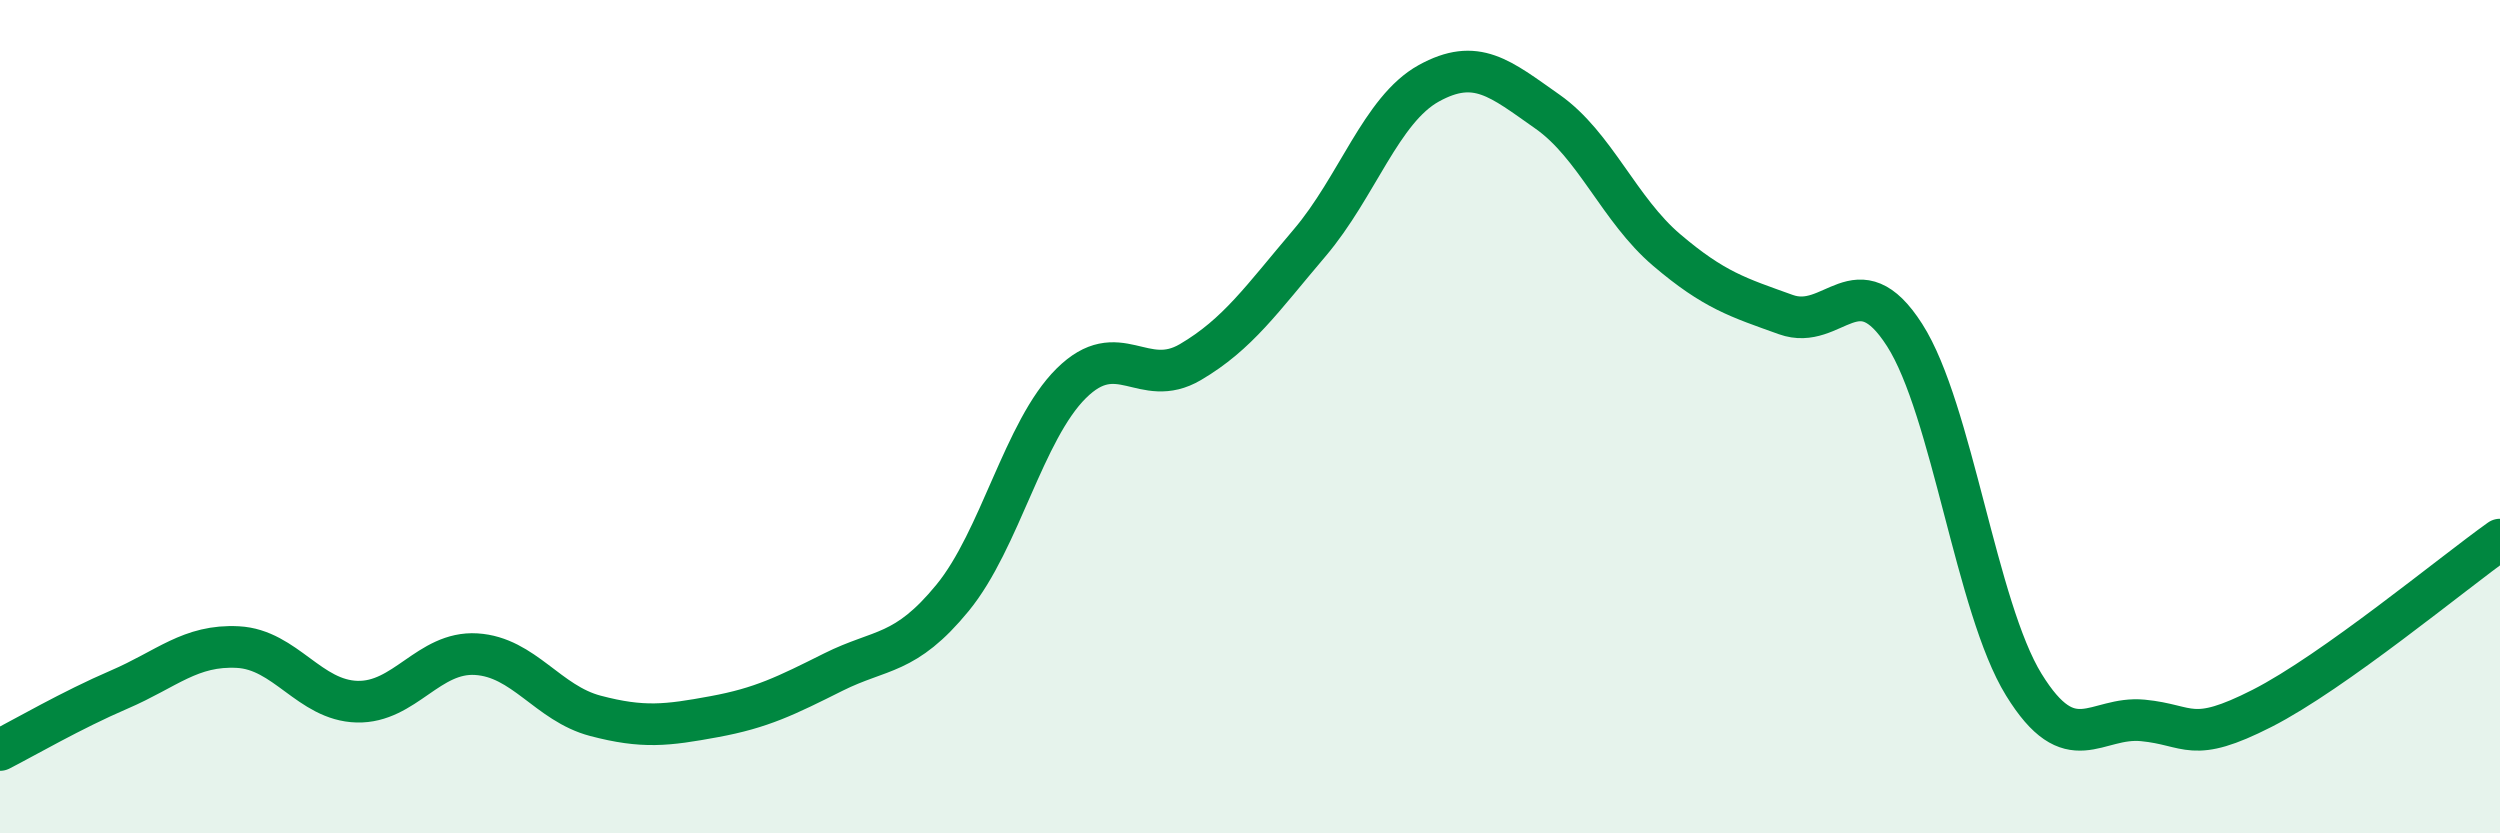
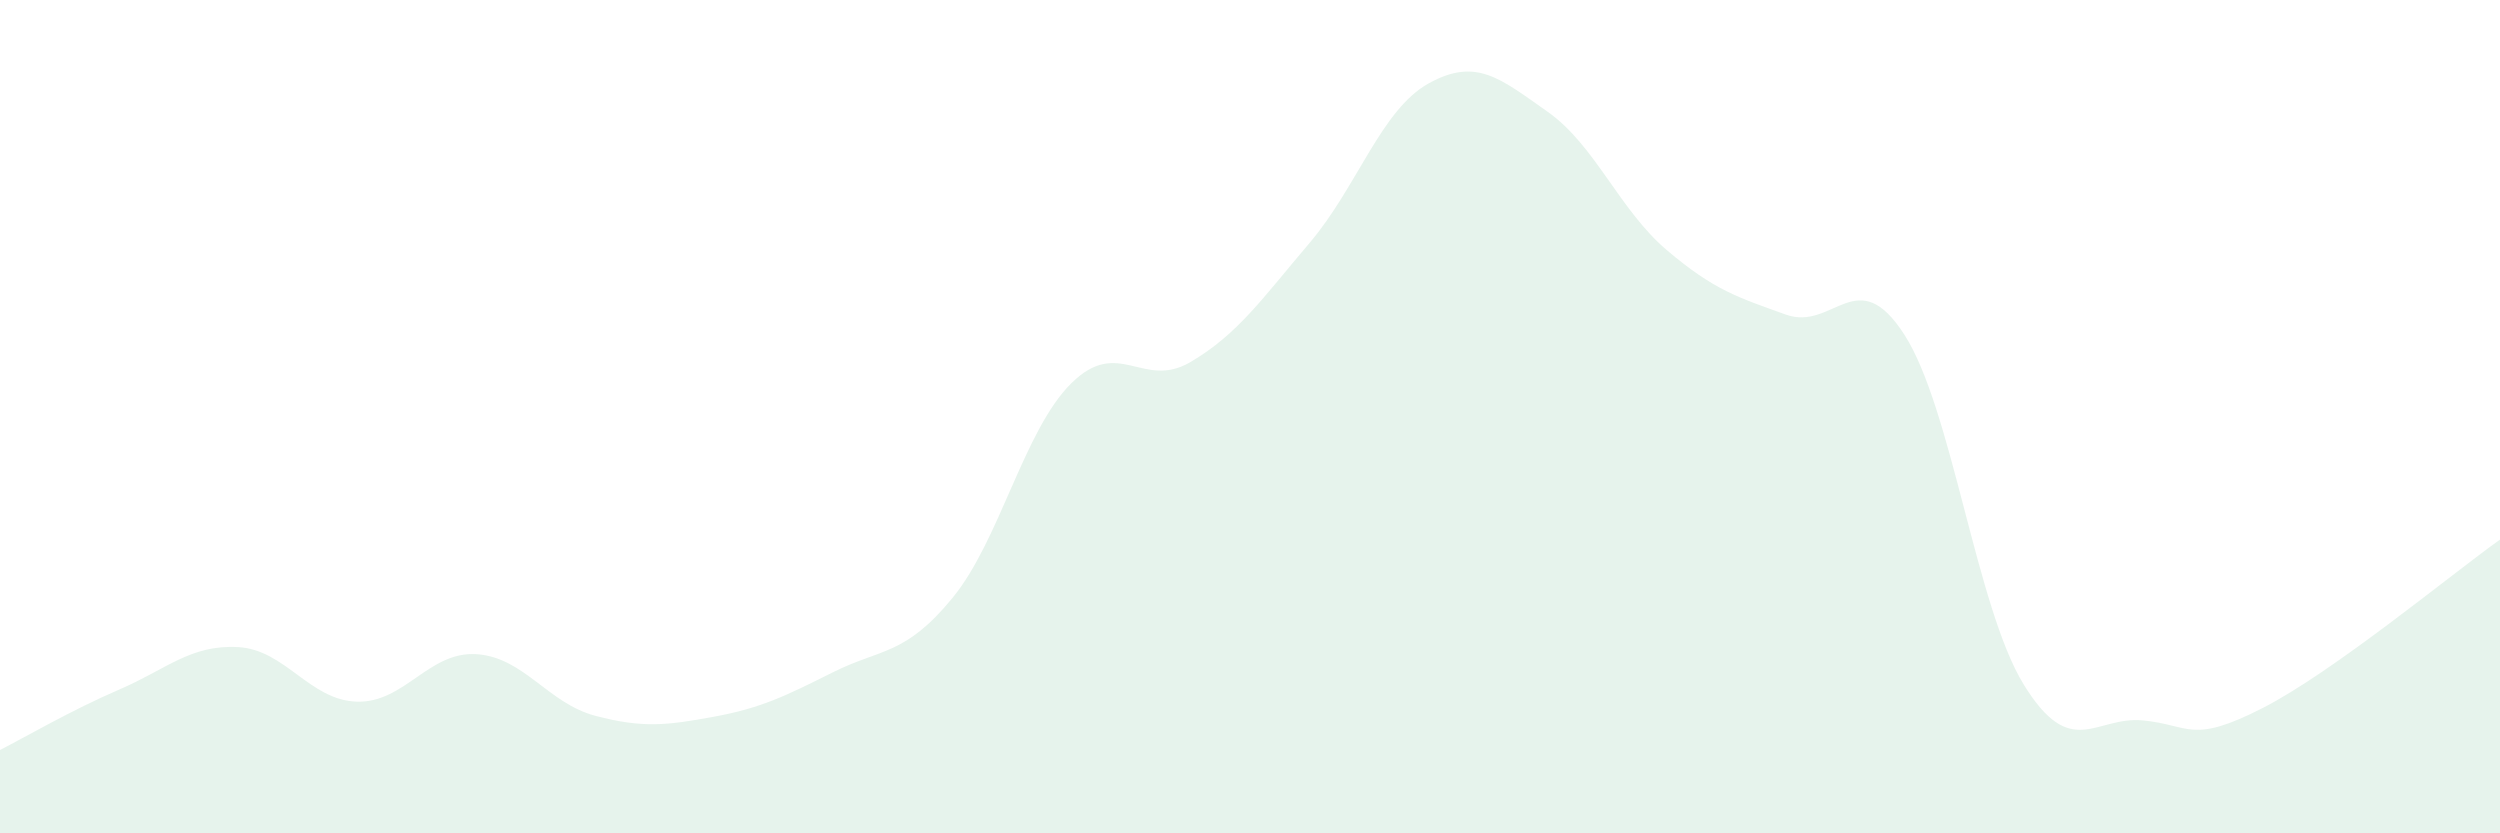
<svg xmlns="http://www.w3.org/2000/svg" width="60" height="20" viewBox="0 0 60 20">
  <path d="M 0,18 C 0.57,17.71 1.72,17.04 2.86,16.55 C 4,16.06 4.57,15.47 5.71,15.53 C 6.85,15.59 7.43,16.81 8.57,16.84 C 9.71,16.87 10.29,15.63 11.43,15.7 C 12.57,15.77 13.15,16.88 14.29,17.18 C 15.43,17.48 16,17.41 17.14,17.2 C 18.28,16.99 18.86,16.7 20,16.13 C 21.14,15.56 21.72,15.74 22.86,14.35 C 24,12.96 24.57,10.33 25.71,9.2 C 26.85,8.07 27.43,9.36 28.57,8.69 C 29.71,8.02 30.29,7.17 31.43,5.83 C 32.57,4.49 33.15,2.63 34.29,2 C 35.43,1.37 36,1.88 37.14,2.68 C 38.28,3.48 38.86,5.03 40,6 C 41.14,6.97 41.72,7.14 42.86,7.55 C 44,7.96 44.57,6.26 45.71,8.04 C 46.85,9.82 47.43,14.58 48.57,16.43 C 49.71,18.28 50.29,17.18 51.43,17.29 C 52.57,17.4 52.58,17.87 54.29,17 C 56,16.13 58.86,13.76 60,12.95L60 20L0 20Z" fill="#008740" opacity="0.1" stroke-linecap="round" stroke-linejoin="round" />
-   <path d="M 0,18 C 0.57,17.71 1.72,17.04 2.86,16.55 C 4,16.06 4.57,15.47 5.71,15.53 C 6.85,15.59 7.43,16.81 8.57,16.84 C 9.71,16.87 10.29,15.63 11.43,15.7 C 12.57,15.77 13.15,16.88 14.29,17.18 C 15.43,17.48 16,17.41 17.14,17.2 C 18.28,16.99 18.86,16.7 20,16.13 C 21.14,15.56 21.72,15.74 22.86,14.35 C 24,12.96 24.57,10.33 25.71,9.2 C 26.85,8.07 27.43,9.36 28.57,8.69 C 29.71,8.02 30.29,7.17 31.43,5.83 C 32.57,4.49 33.15,2.63 34.29,2 C 35.43,1.37 36,1.88 37.14,2.68 C 38.28,3.48 38.86,5.03 40,6 C 41.14,6.97 41.72,7.14 42.86,7.55 C 44,7.96 44.57,6.26 45.71,8.04 C 46.85,9.82 47.43,14.58 48.57,16.43 C 49.71,18.28 50.29,17.18 51.43,17.29 C 52.57,17.4 52.58,17.87 54.29,17 C 56,16.13 58.86,13.76 60,12.95" stroke="#008740" stroke-width="1" fill="none" stroke-linecap="round" stroke-linejoin="round" />
</svg>